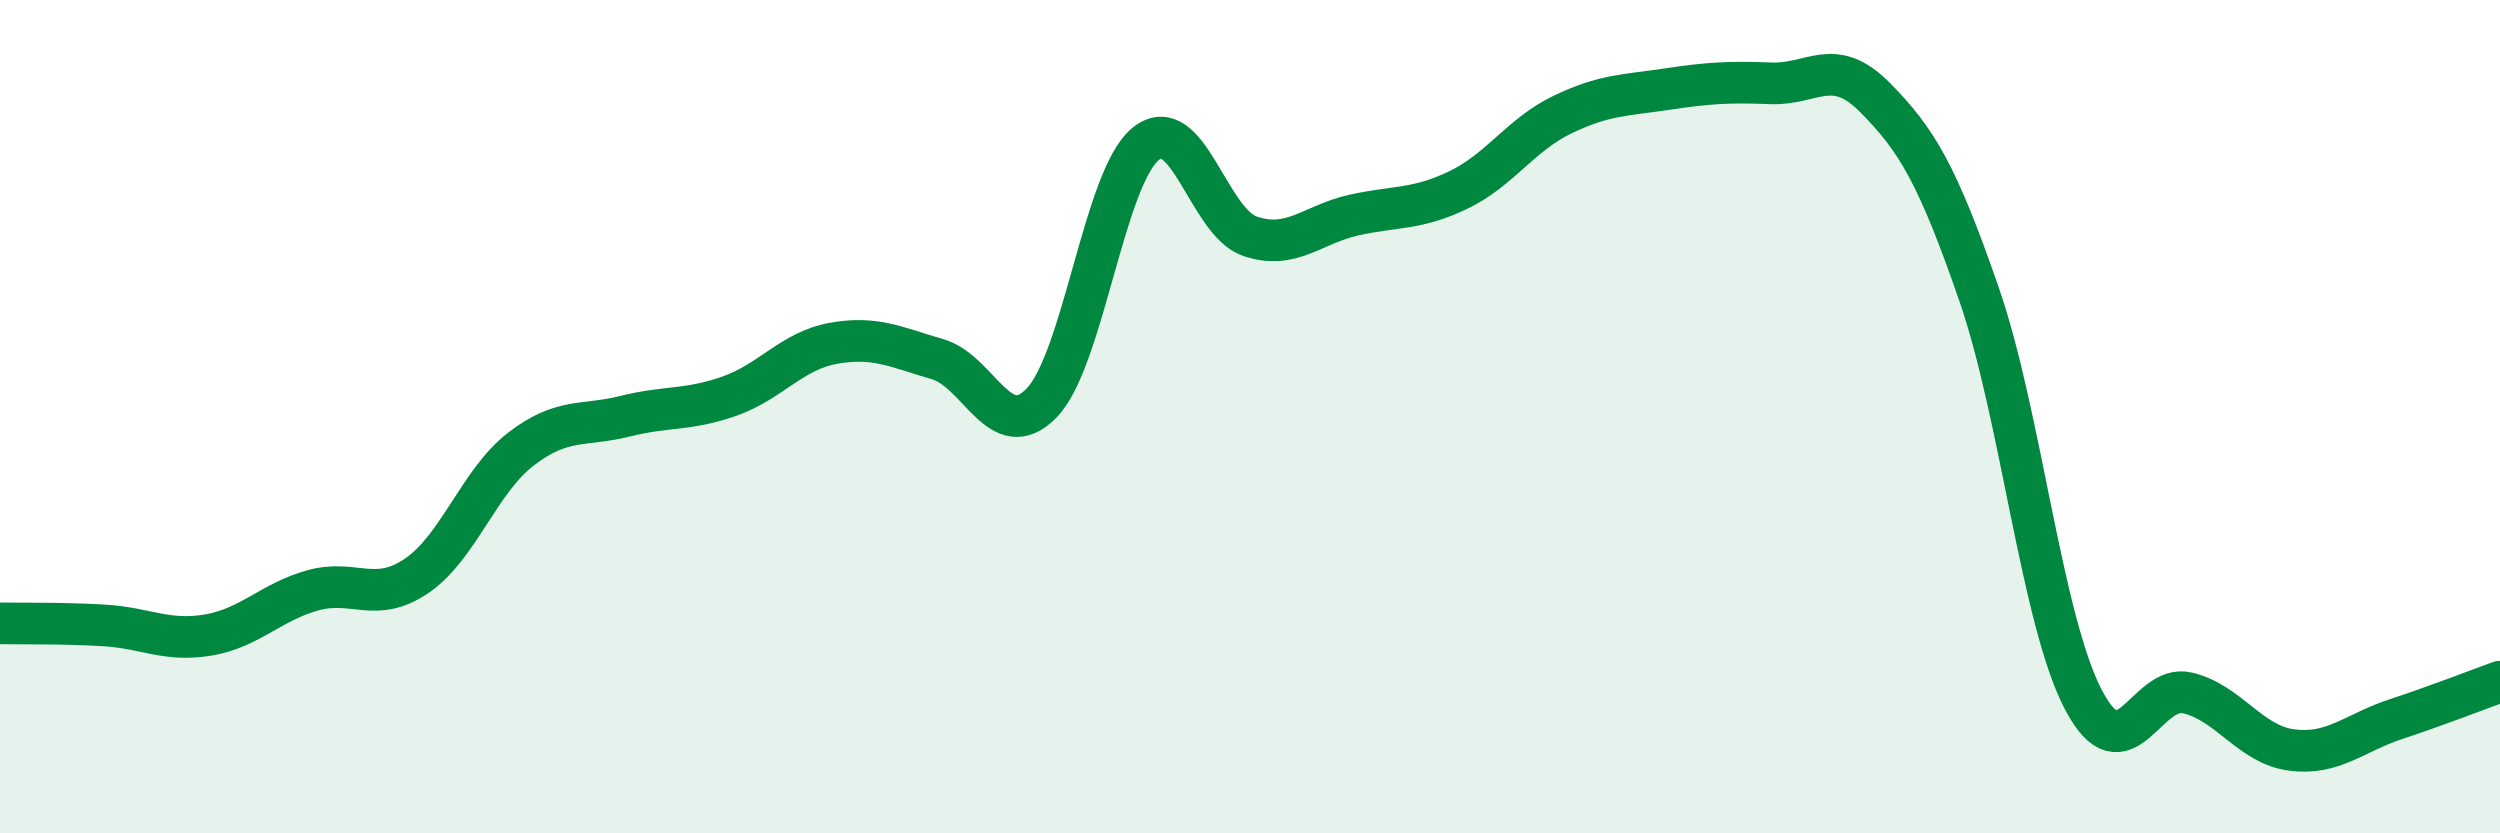
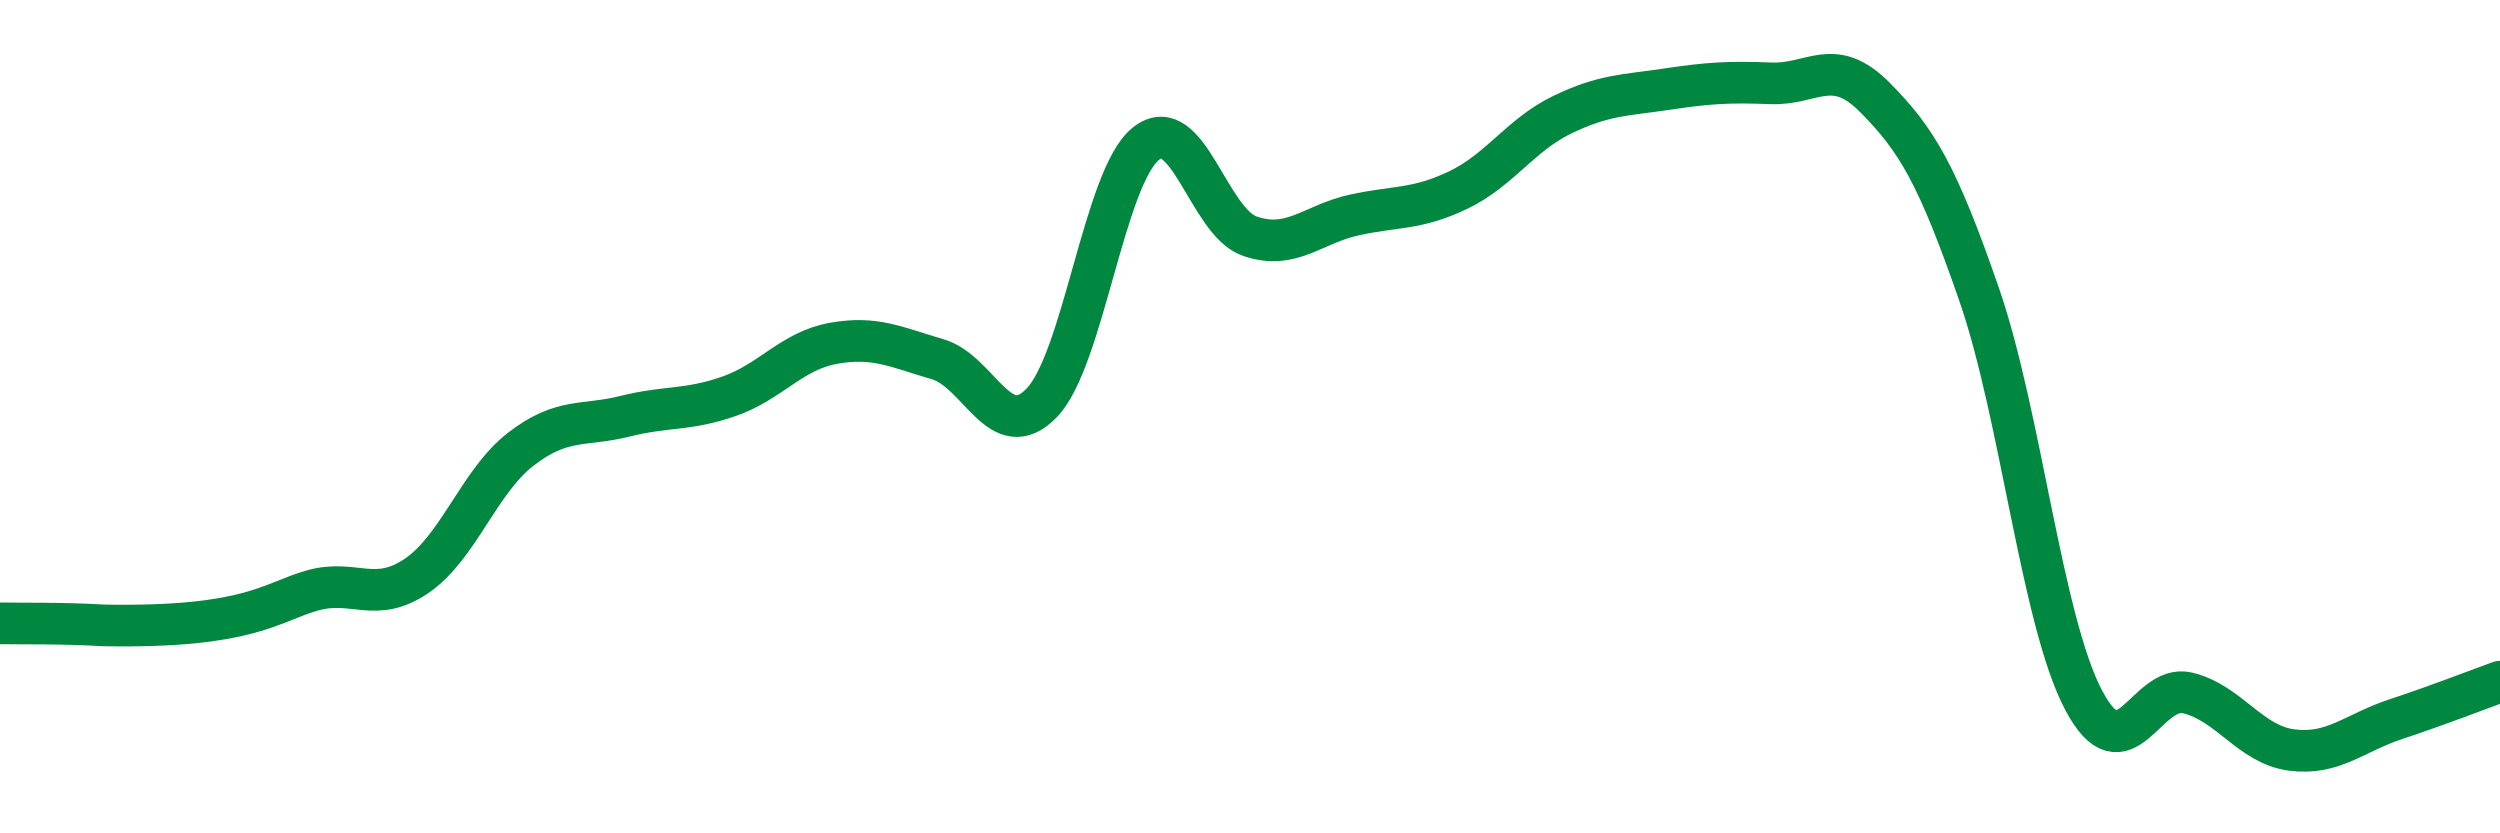
<svg xmlns="http://www.w3.org/2000/svg" width="60" height="20" viewBox="0 0 60 20">
-   <path d="M 0,14.96 C 0.5,14.97 1.5,14.95 2.5,15.01 C 3.5,15.07 4,15.41 5,15.24 C 6,15.07 6.5,14.45 7.5,14.17 C 8.5,13.89 9,14.5 10,13.82 C 11,13.14 11.5,11.55 12.5,10.78 C 13.5,10.01 14,10.24 15,9.99 C 16,9.74 16.5,9.86 17.5,9.51 C 18.5,9.16 19,8.42 20,8.24 C 21,8.06 21.5,8.33 22.5,8.62 C 23.5,8.91 24,10.7 25,9.67 C 26,8.64 26.5,4.25 27.5,3.45 C 28.5,2.65 29,5.33 30,5.67 C 31,6.01 31.5,5.38 32.5,5.16 C 33.5,4.94 34,5.04 35,4.56 C 36,4.08 36.5,3.23 37.5,2.75 C 38.5,2.27 39,2.29 40,2.14 C 41,1.99 41.5,1.96 42.5,2 C 43.5,2.04 44,1.33 45,2.34 C 46,3.35 46.5,4.18 47.5,7.07 C 48.5,9.96 49,14.88 50,16.79 C 51,18.7 51.5,16.39 52.5,16.63 C 53.5,16.87 54,17.87 55,18 C 56,18.13 56.5,17.59 57.5,17.26 C 58.5,16.93 59.5,16.54 60,16.36L60 20L0 20Z" fill="#008740" opacity="0.1" stroke-linecap="round" stroke-linejoin="round" />
-   <path d="M 0,14.96 C 0.5,14.97 1.5,14.95 2.5,15.01 C 3.5,15.07 4,15.41 5,15.24 C 6,15.07 6.5,14.45 7.5,14.17 C 8.5,13.89 9,14.5 10,13.82 C 11,13.14 11.5,11.55 12.5,10.78 C 13.5,10.01 14,10.24 15,9.99 C 16,9.74 16.5,9.86 17.5,9.51 C 18.5,9.16 19,8.42 20,8.24 C 21,8.06 21.5,8.33 22.5,8.62 C 23.5,8.91 24,10.7 25,9.67 C 26,8.64 26.5,4.25 27.5,3.45 C 28.5,2.65 29,5.33 30,5.67 C 31,6.01 31.5,5.38 32.5,5.16 C 33.5,4.94 34,5.04 35,4.56 C 36,4.08 36.5,3.23 37.5,2.75 C 38.5,2.27 39,2.29 40,2.14 C 41,1.99 41.5,1.96 42.5,2 C 43.5,2.04 44,1.33 45,2.34 C 46,3.35 46.5,4.18 47.5,7.07 C 48.5,9.96 49,14.88 50,16.79 C 51,18.7 51.5,16.39 52.5,16.63 C 53.5,16.87 54,17.87 55,18 C 56,18.13 56.5,17.59 57.5,17.26 C 58.5,16.93 59.5,16.54 60,16.36" stroke="#008740" stroke-width="1" fill="none" stroke-linecap="round" stroke-linejoin="round" />
+   <path d="M 0,14.96 C 0.5,14.97 1.5,14.95 2.5,15.01 C 6,15.07 6.5,14.45 7.5,14.17 C 8.5,13.89 9,14.5 10,13.82 C 11,13.14 11.5,11.55 12.5,10.78 C 13.5,10.01 14,10.24 15,9.99 C 16,9.74 16.5,9.86 17.5,9.51 C 18.5,9.16 19,8.42 20,8.24 C 21,8.06 21.5,8.33 22.5,8.62 C 23.5,8.91 24,10.7 25,9.67 C 26,8.64 26.5,4.25 27.5,3.45 C 28.5,2.65 29,5.33 30,5.67 C 31,6.01 31.5,5.38 32.5,5.16 C 33.5,4.94 34,5.04 35,4.56 C 36,4.08 36.5,3.23 37.5,2.75 C 38.5,2.27 39,2.29 40,2.14 C 41,1.99 41.5,1.96 42.5,2 C 43.5,2.04 44,1.33 45,2.34 C 46,3.35 46.5,4.18 47.5,7.07 C 48.5,9.96 49,14.88 50,16.79 C 51,18.7 51.5,16.39 52.5,16.63 C 53.5,16.87 54,17.87 55,18 C 56,18.13 56.5,17.59 57.5,17.26 C 58.5,16.93 59.5,16.54 60,16.36" stroke="#008740" stroke-width="1" fill="none" stroke-linecap="round" stroke-linejoin="round" />
</svg>